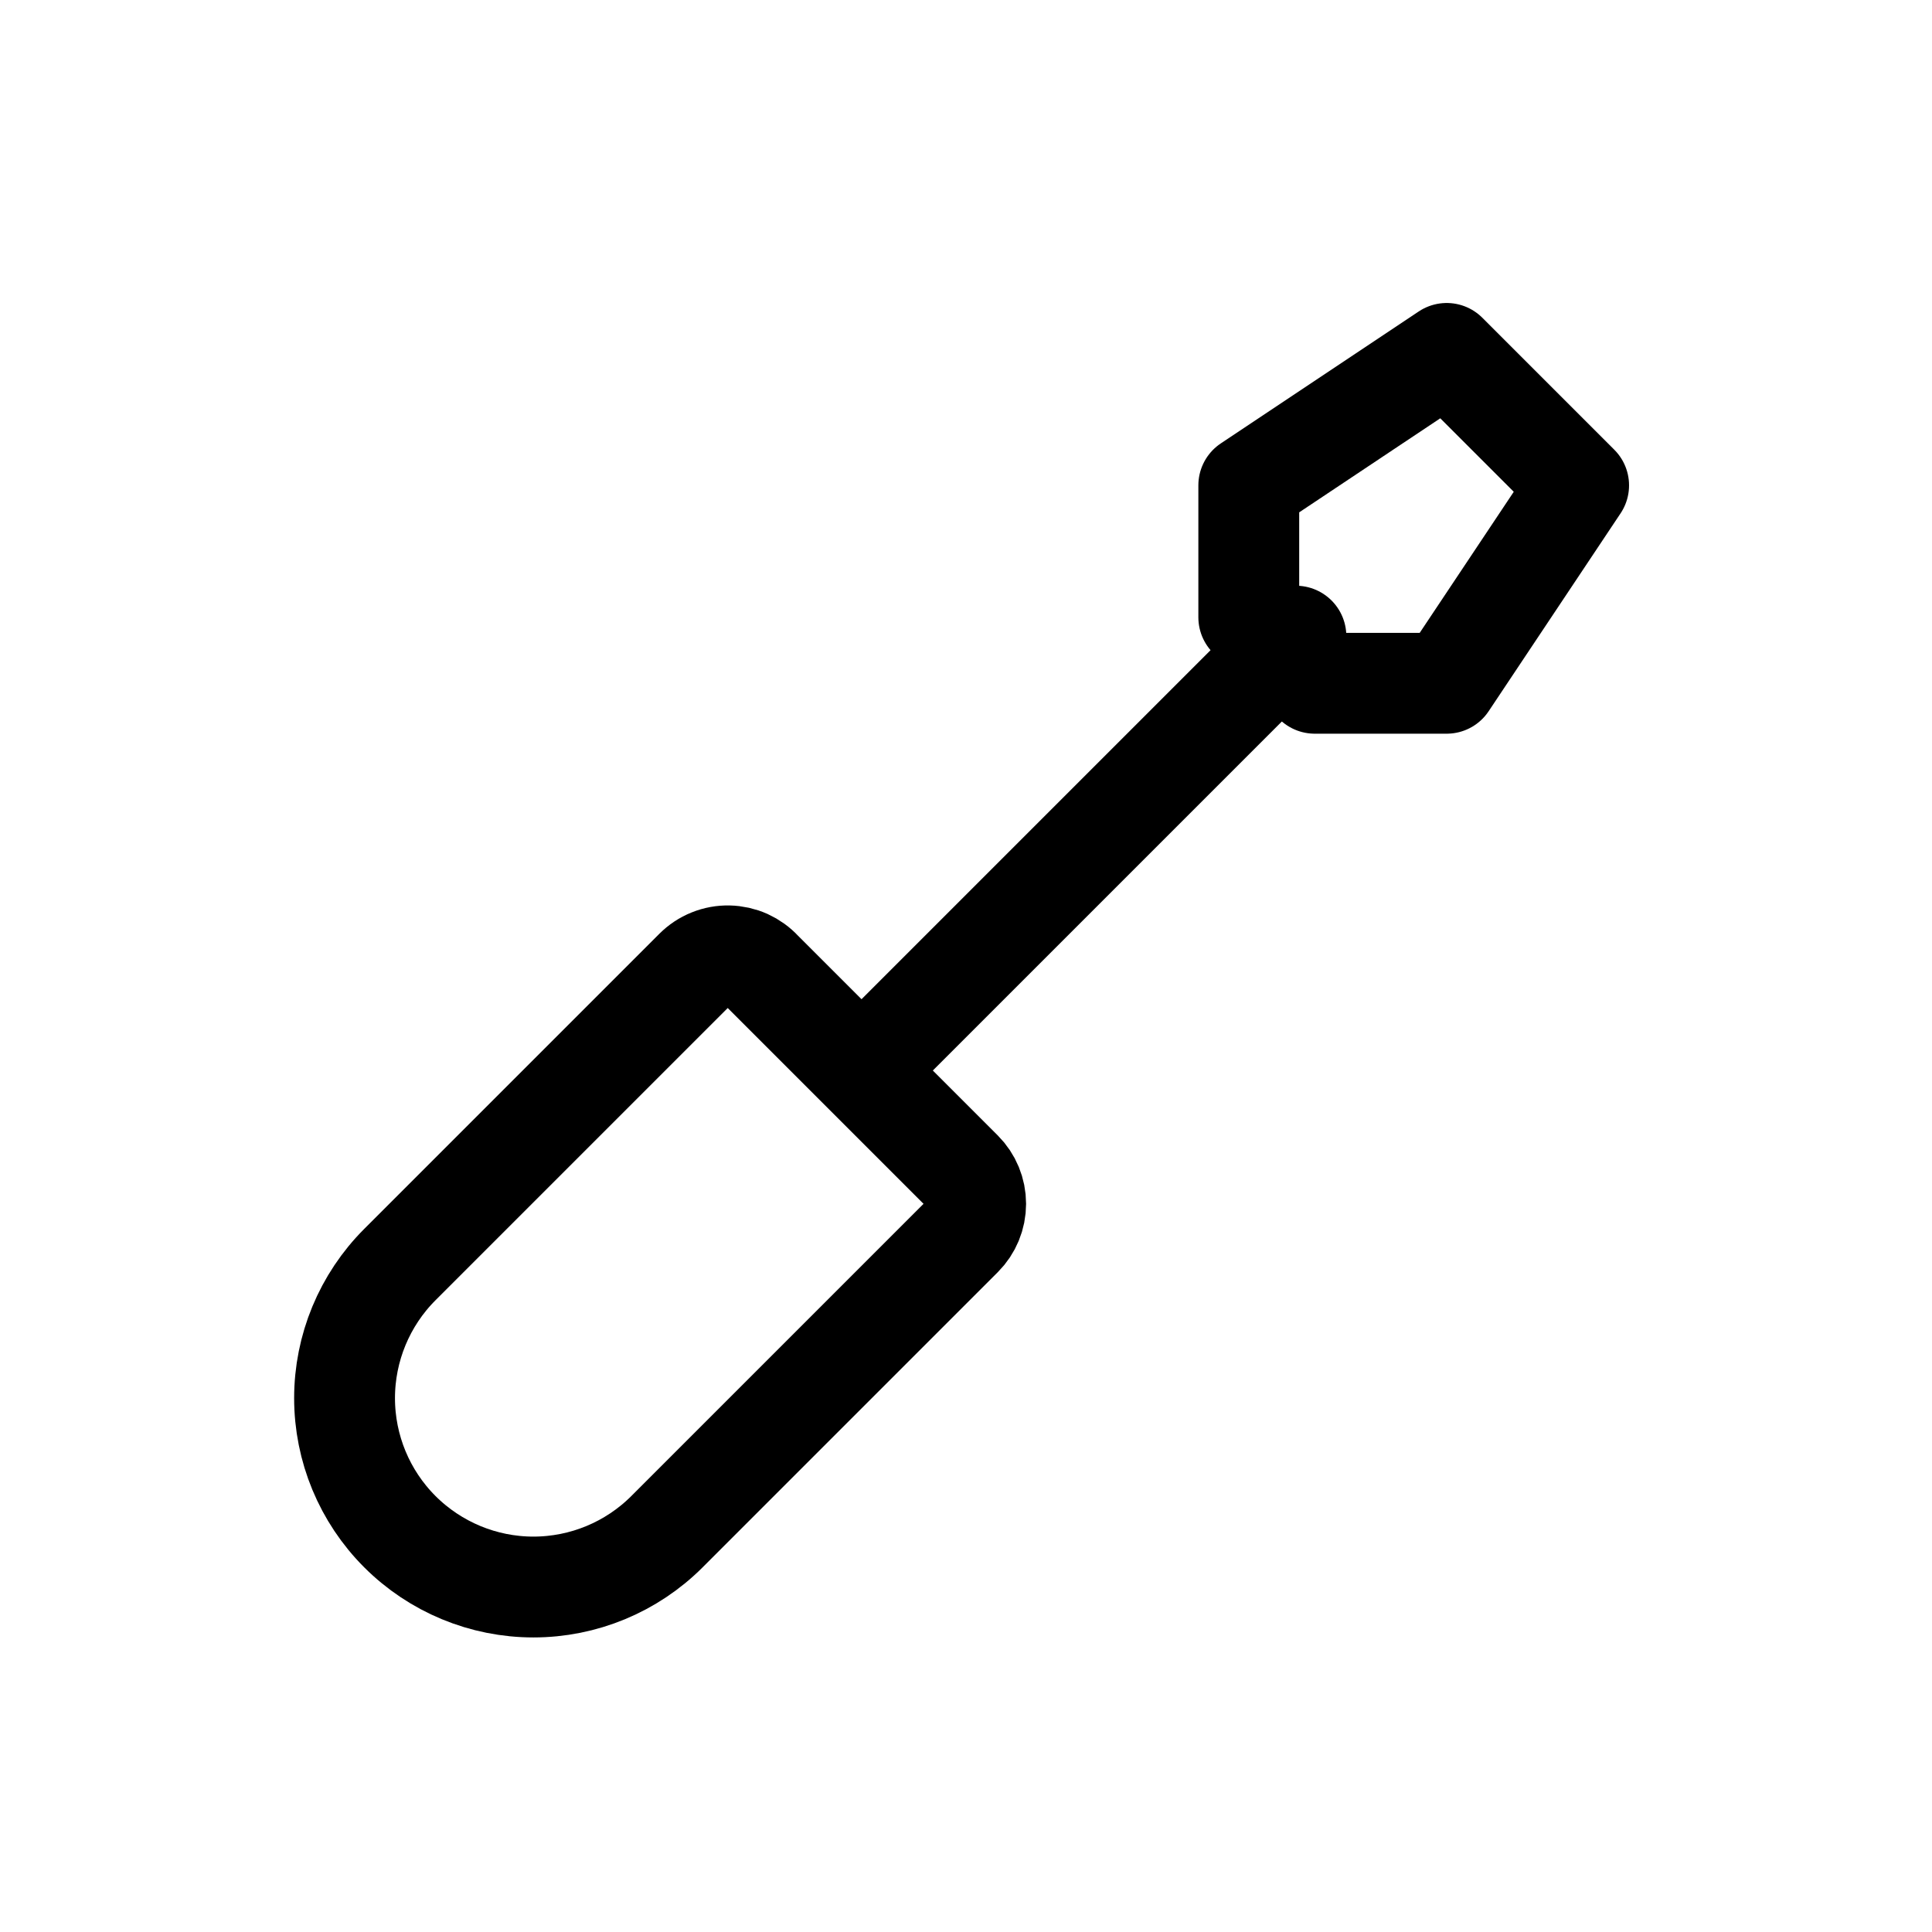
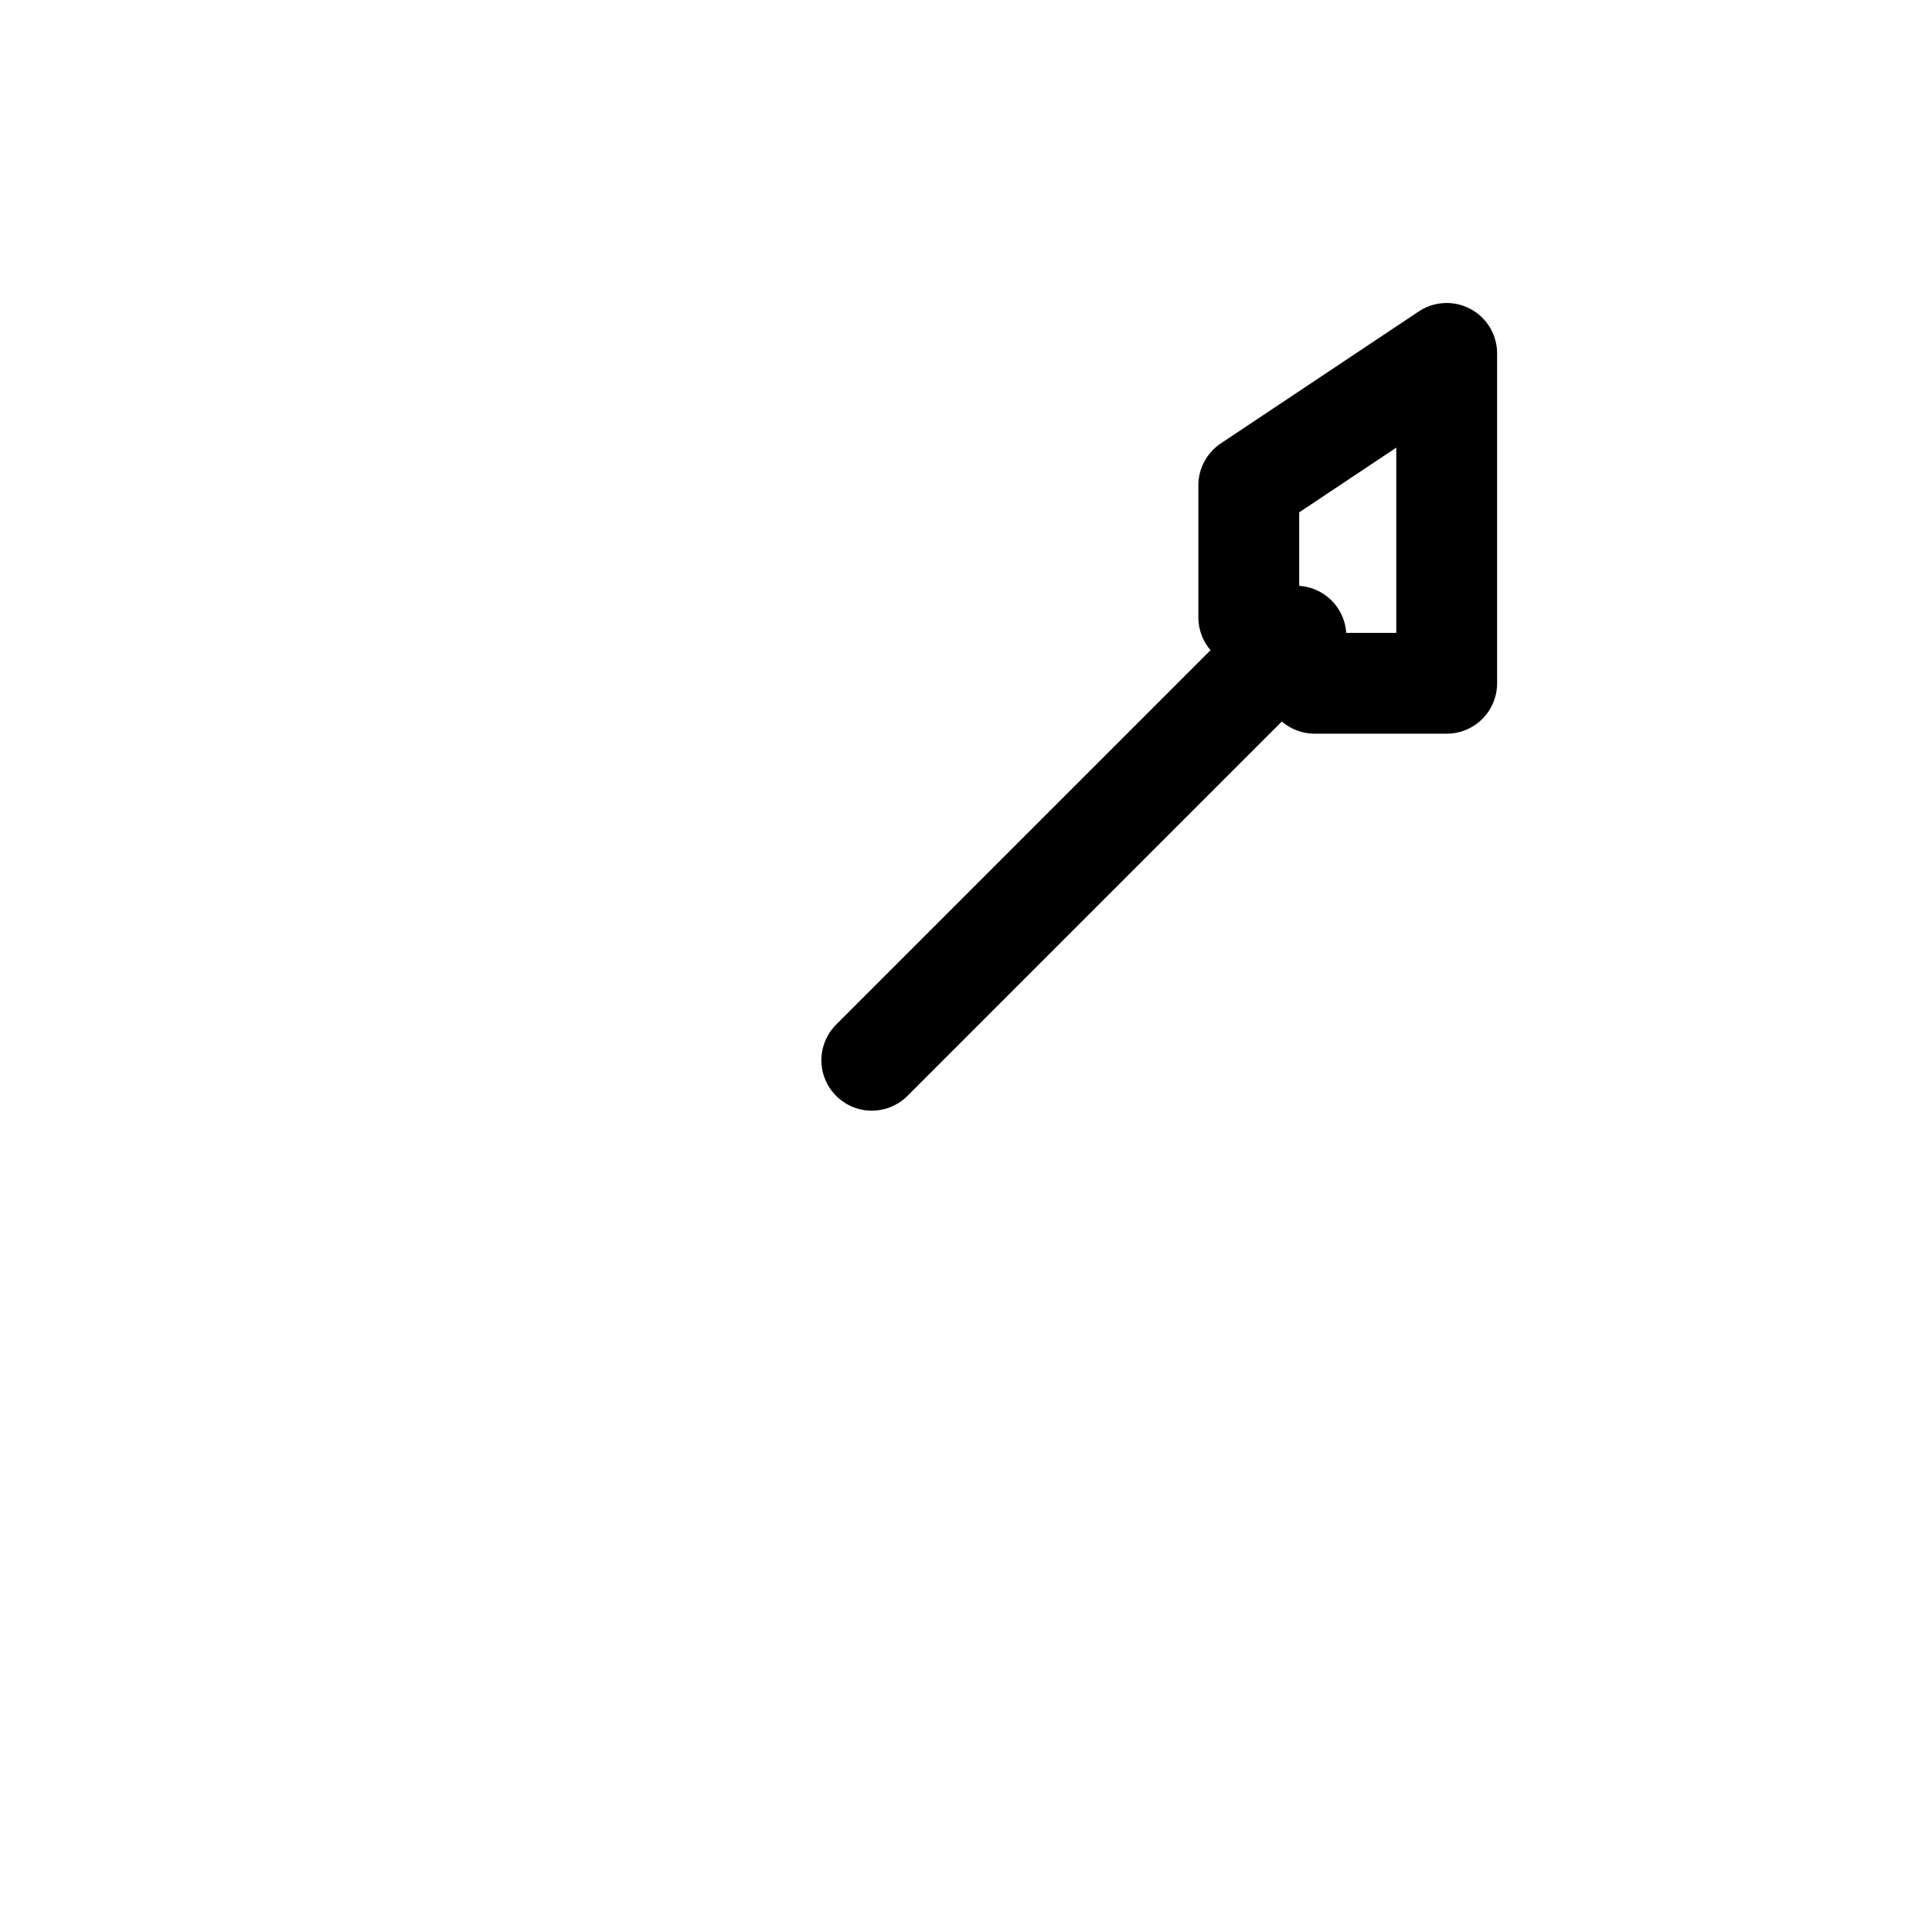
<svg xmlns="http://www.w3.org/2000/svg" width="100%" height="100%" viewBox="0 0 41 41" version="1.1" xml:space="preserve" style="fill-rule:evenodd;clip-rule:evenodd;stroke-linecap:round;stroke-linejoin:round;">
  <g transform="matrix(1,0,0,1,5.5,5.5)">
-     <path d="M10.666,15.101L14.918,19.353C15.102,19.537 15.205,19.786 15.205,20.047C15.205,20.307 15.102,20.557 14.918,20.741L8.654,27.005C7.903,27.756 6.883,28.179 5.82,28.179C4.757,28.179 3.738,27.756 2.986,27.005C2.234,26.253 1.812,25.234 1.812,24.171C1.812,23.108 2.234,22.088 2.986,21.336L9.249,15.073C9.343,14.979 9.454,14.905 9.577,14.856C9.7,14.806 9.832,14.782 9.964,14.785C10.096,14.788 10.227,14.817 10.348,14.871C10.468,14.926 10.577,15.004 10.666,15.101Z" style="fill:none;fill-rule:nonzero;stroke:black;stroke-width:2.14px;" />
-   </g>
+     </g>
  <g transform="matrix(1,0,0,1,5.5,5.5)">
    <path d="M13.001,17L22.001,8" style="fill:none;fill-rule:nonzero;stroke:black;stroke-width:2.14px;" />
  </g>
  <g transform="matrix(1,0,0,1,5.5,5.5)">
-     <path d="M22.401,9L21.001,7.6L21.001,4.8L25.201,2L28.001,4.8L25.201,9L22.401,9Z" style="fill:none;fill-rule:nonzero;stroke:black;stroke-width:2.14px;" />
+     <path d="M22.401,9L21.001,7.6L21.001,4.8L25.201,2L25.201,9L22.401,9Z" style="fill:none;fill-rule:nonzero;stroke:black;stroke-width:2.14px;" />
  </g>
</svg>